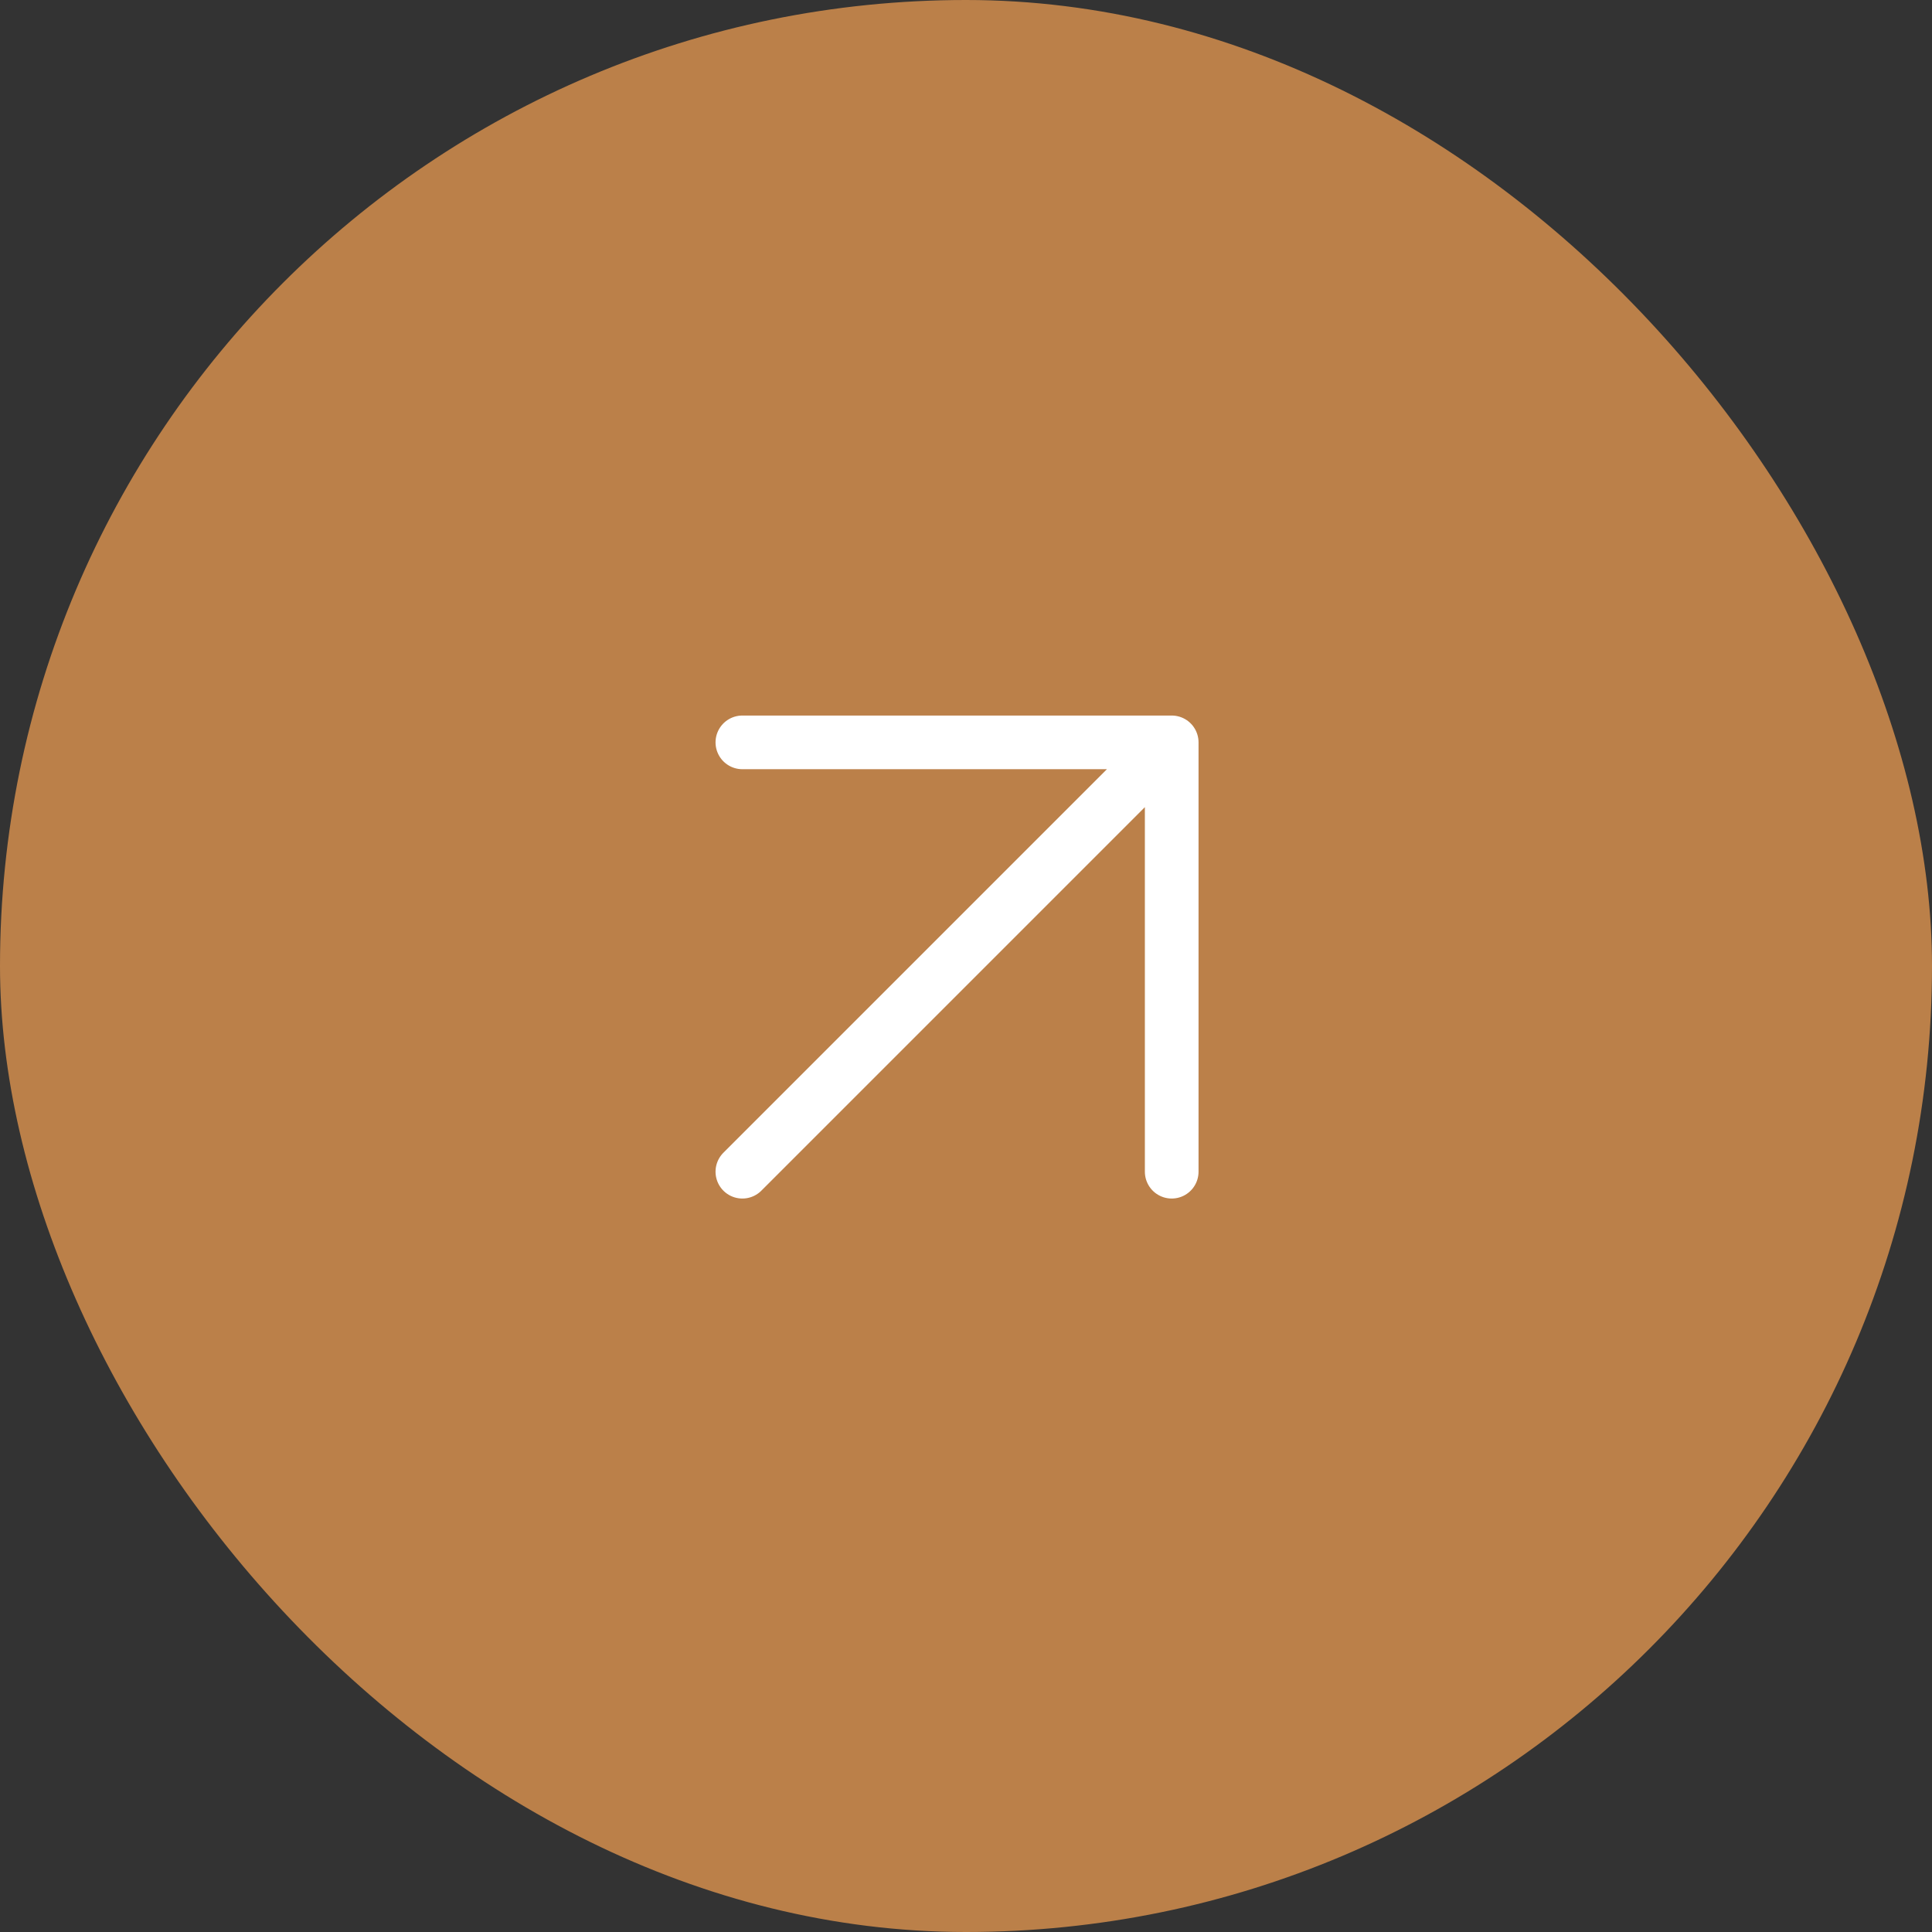
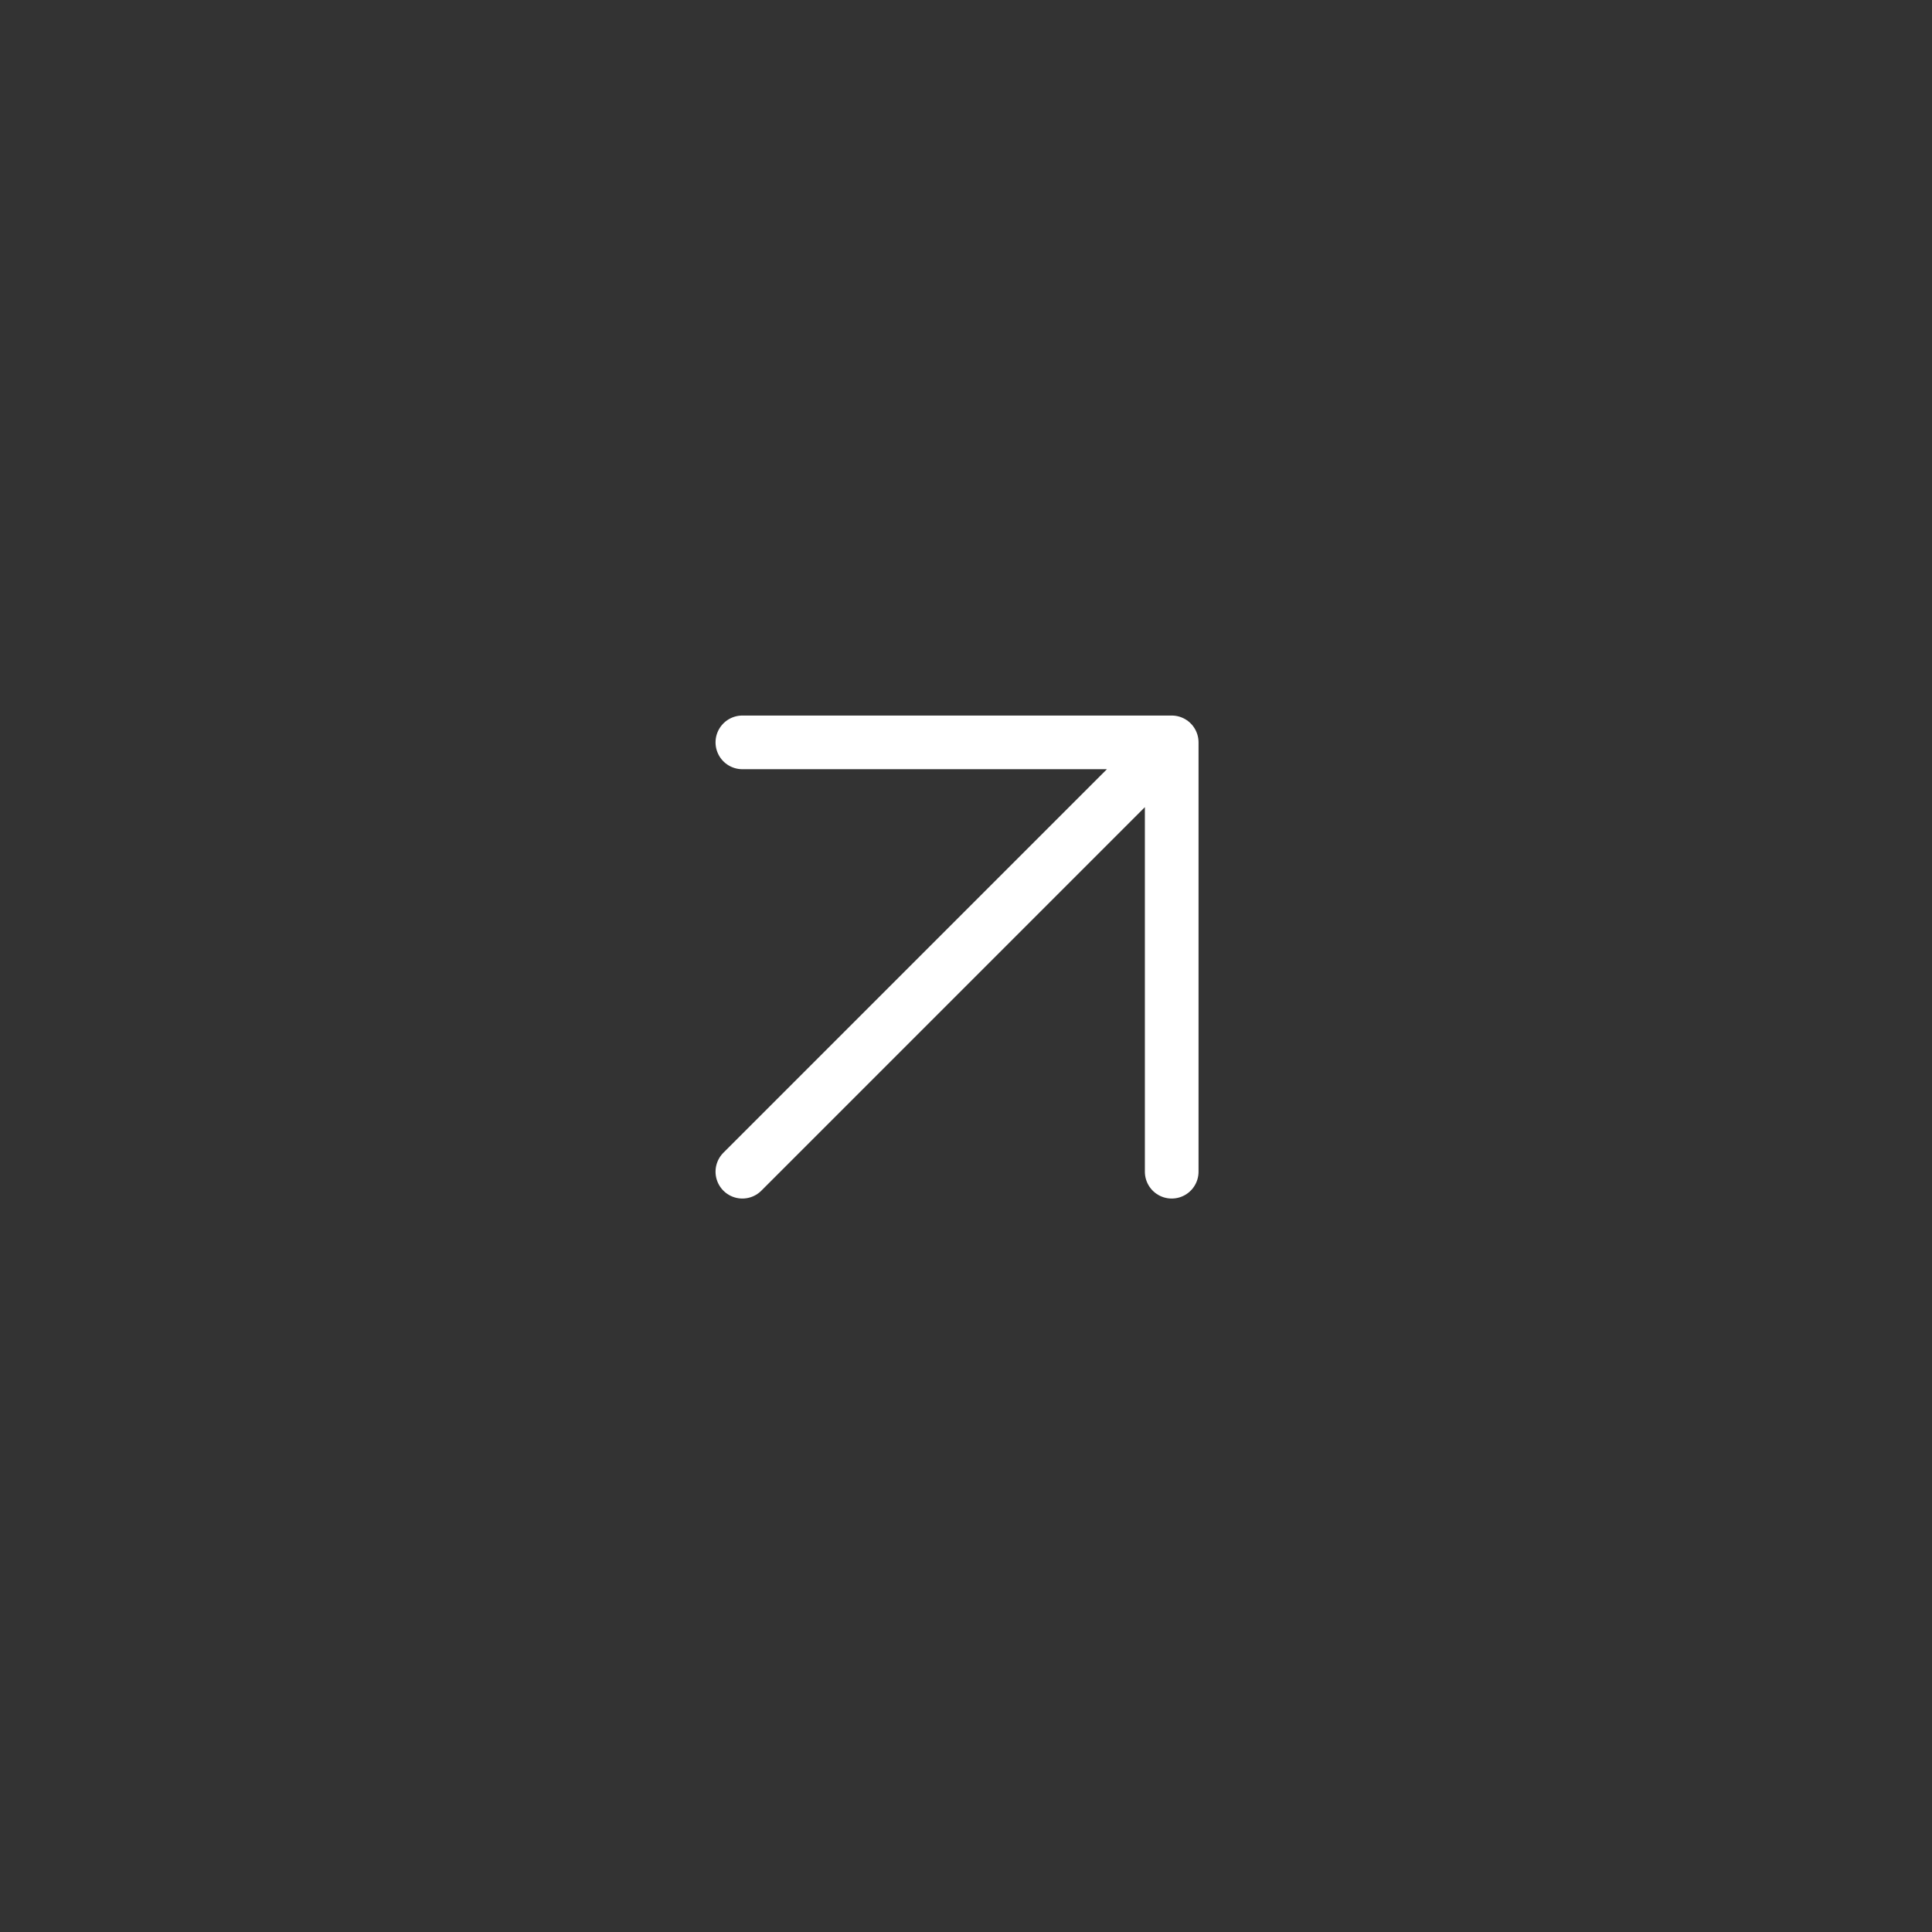
<svg xmlns="http://www.w3.org/2000/svg" width="36" height="36" viewBox="0 0 36 36" fill="none">
  <rect x="0" y="0" width="36" height="36" fill="#333333" stroke="none" />
-   <rect width="36" height="36" rx="18" fill="#BB8049" />
  <path d="M13.833 13.833H21.833M21.833 13.833V21.833M21.833 13.833L13.833 21.833" stroke="white" stroke-linecap="round" stroke-linejoin="round" />
</svg>